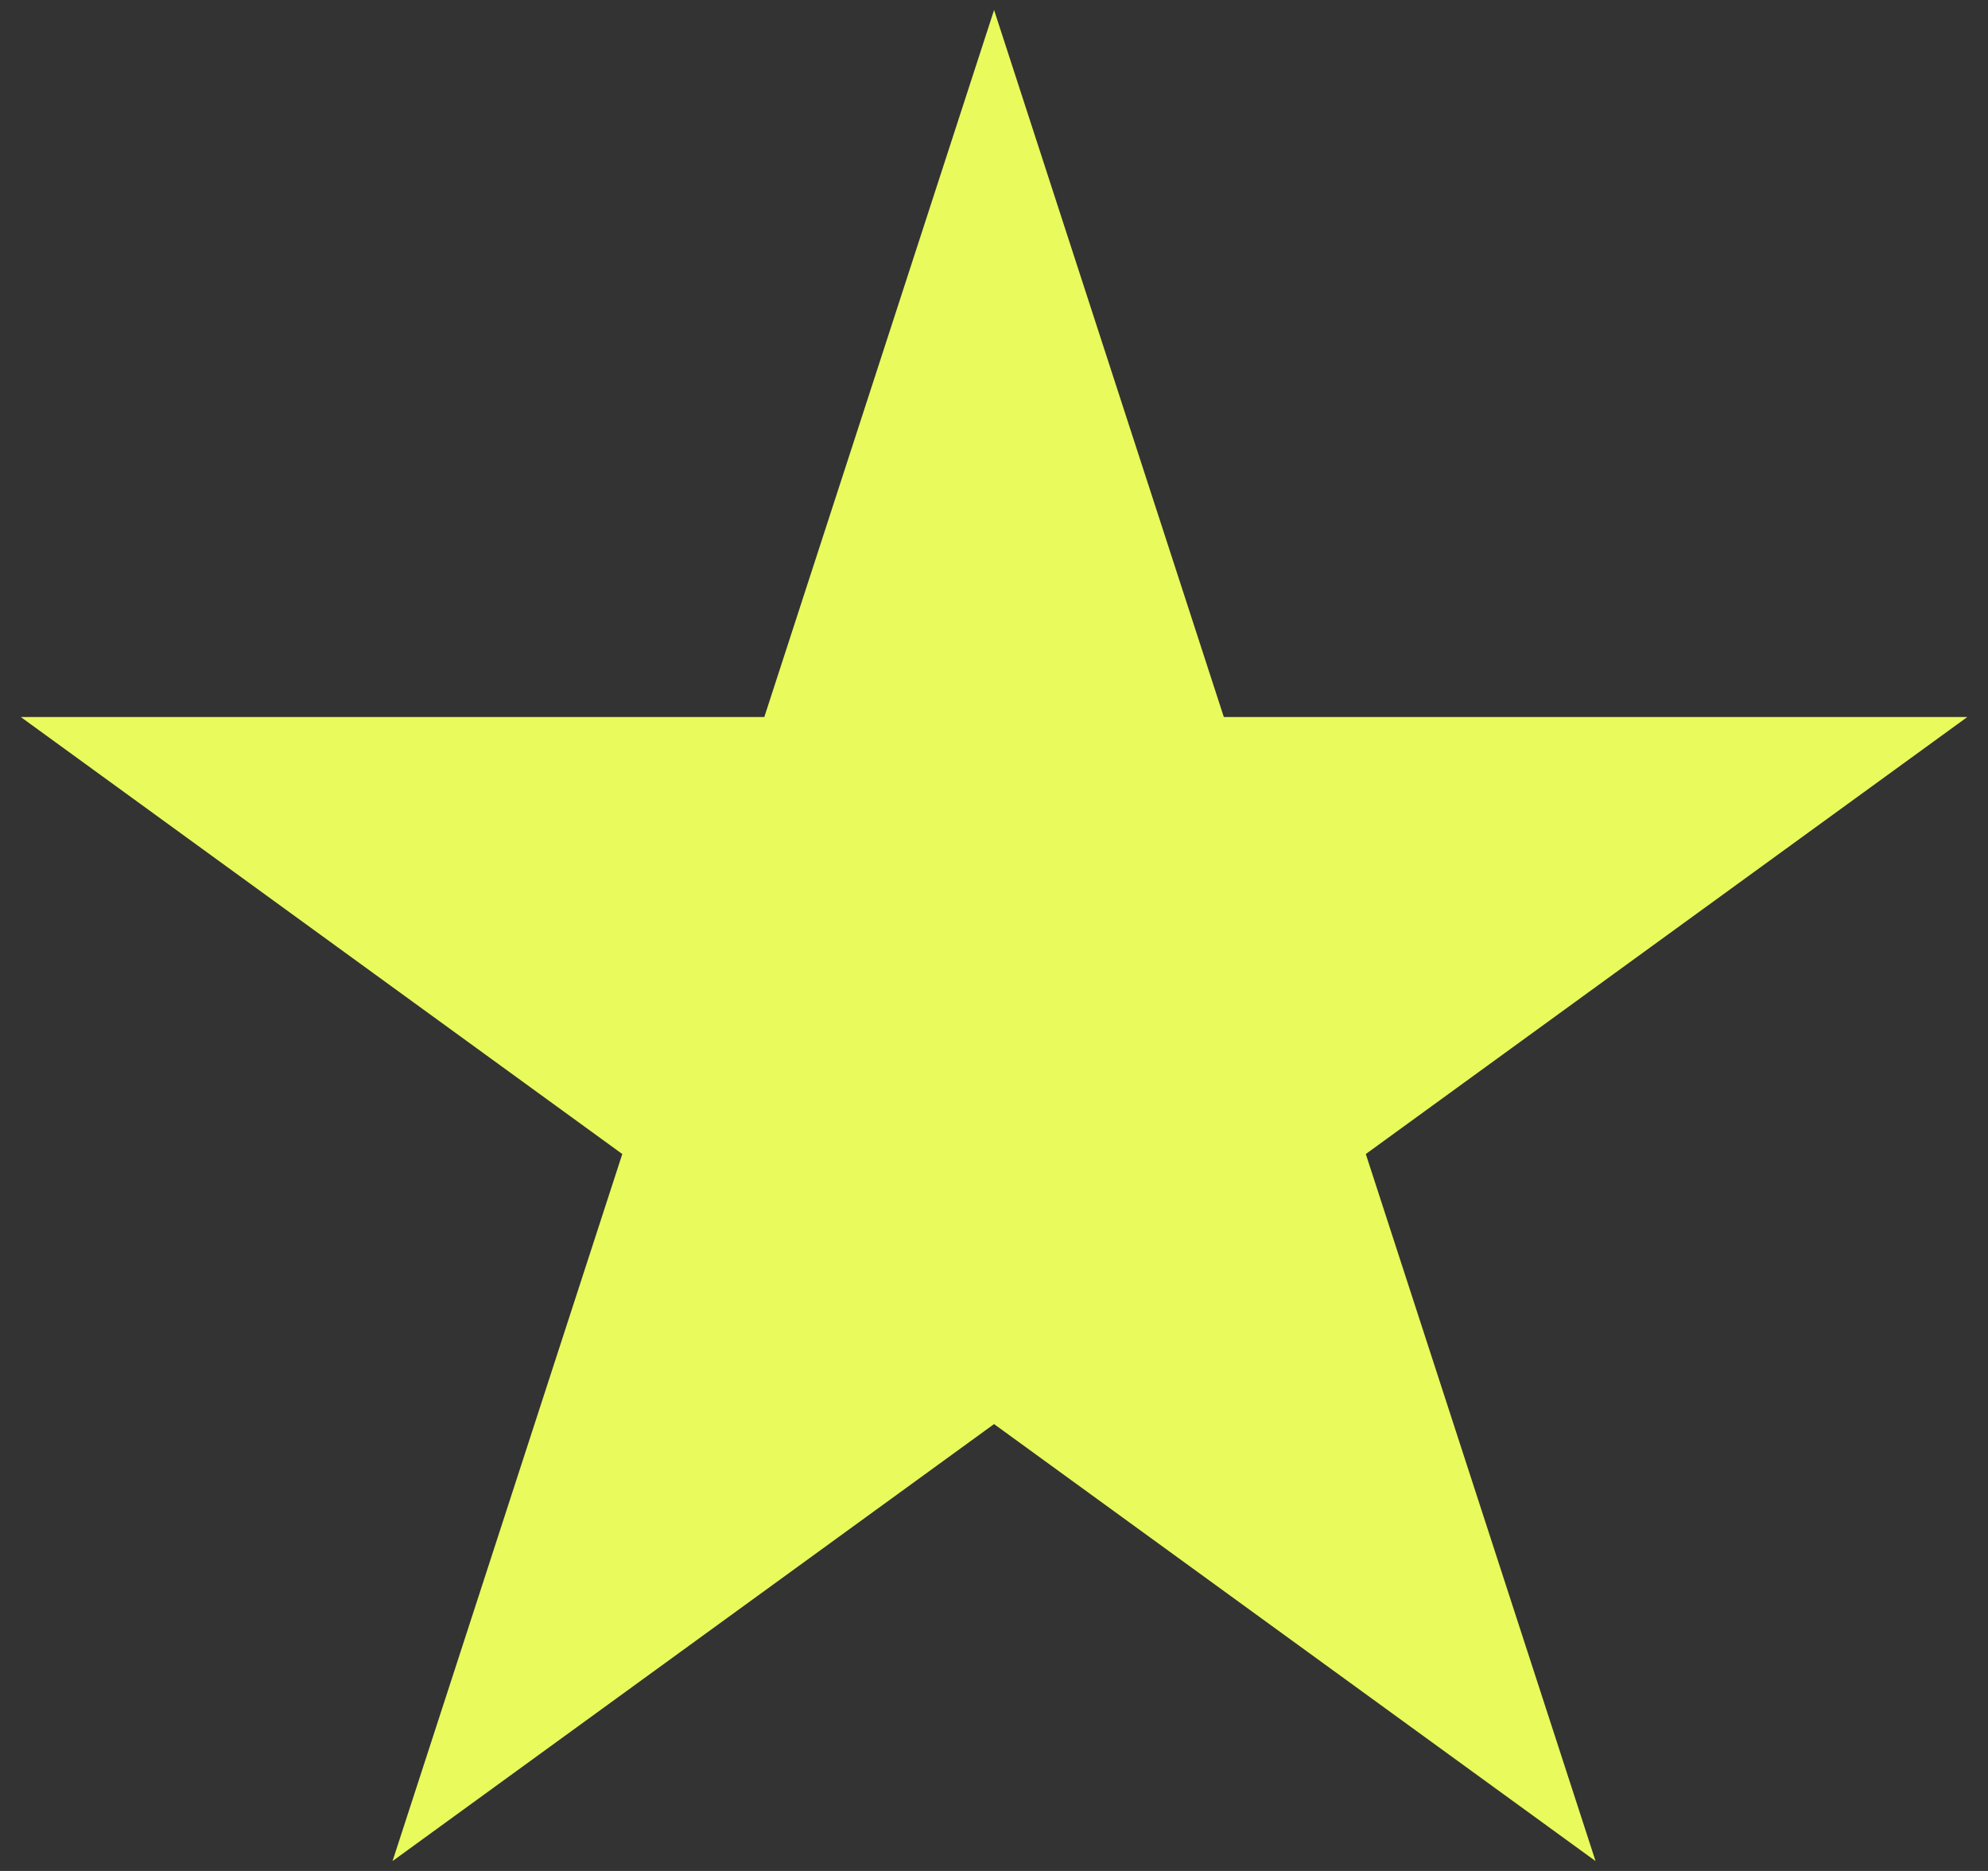
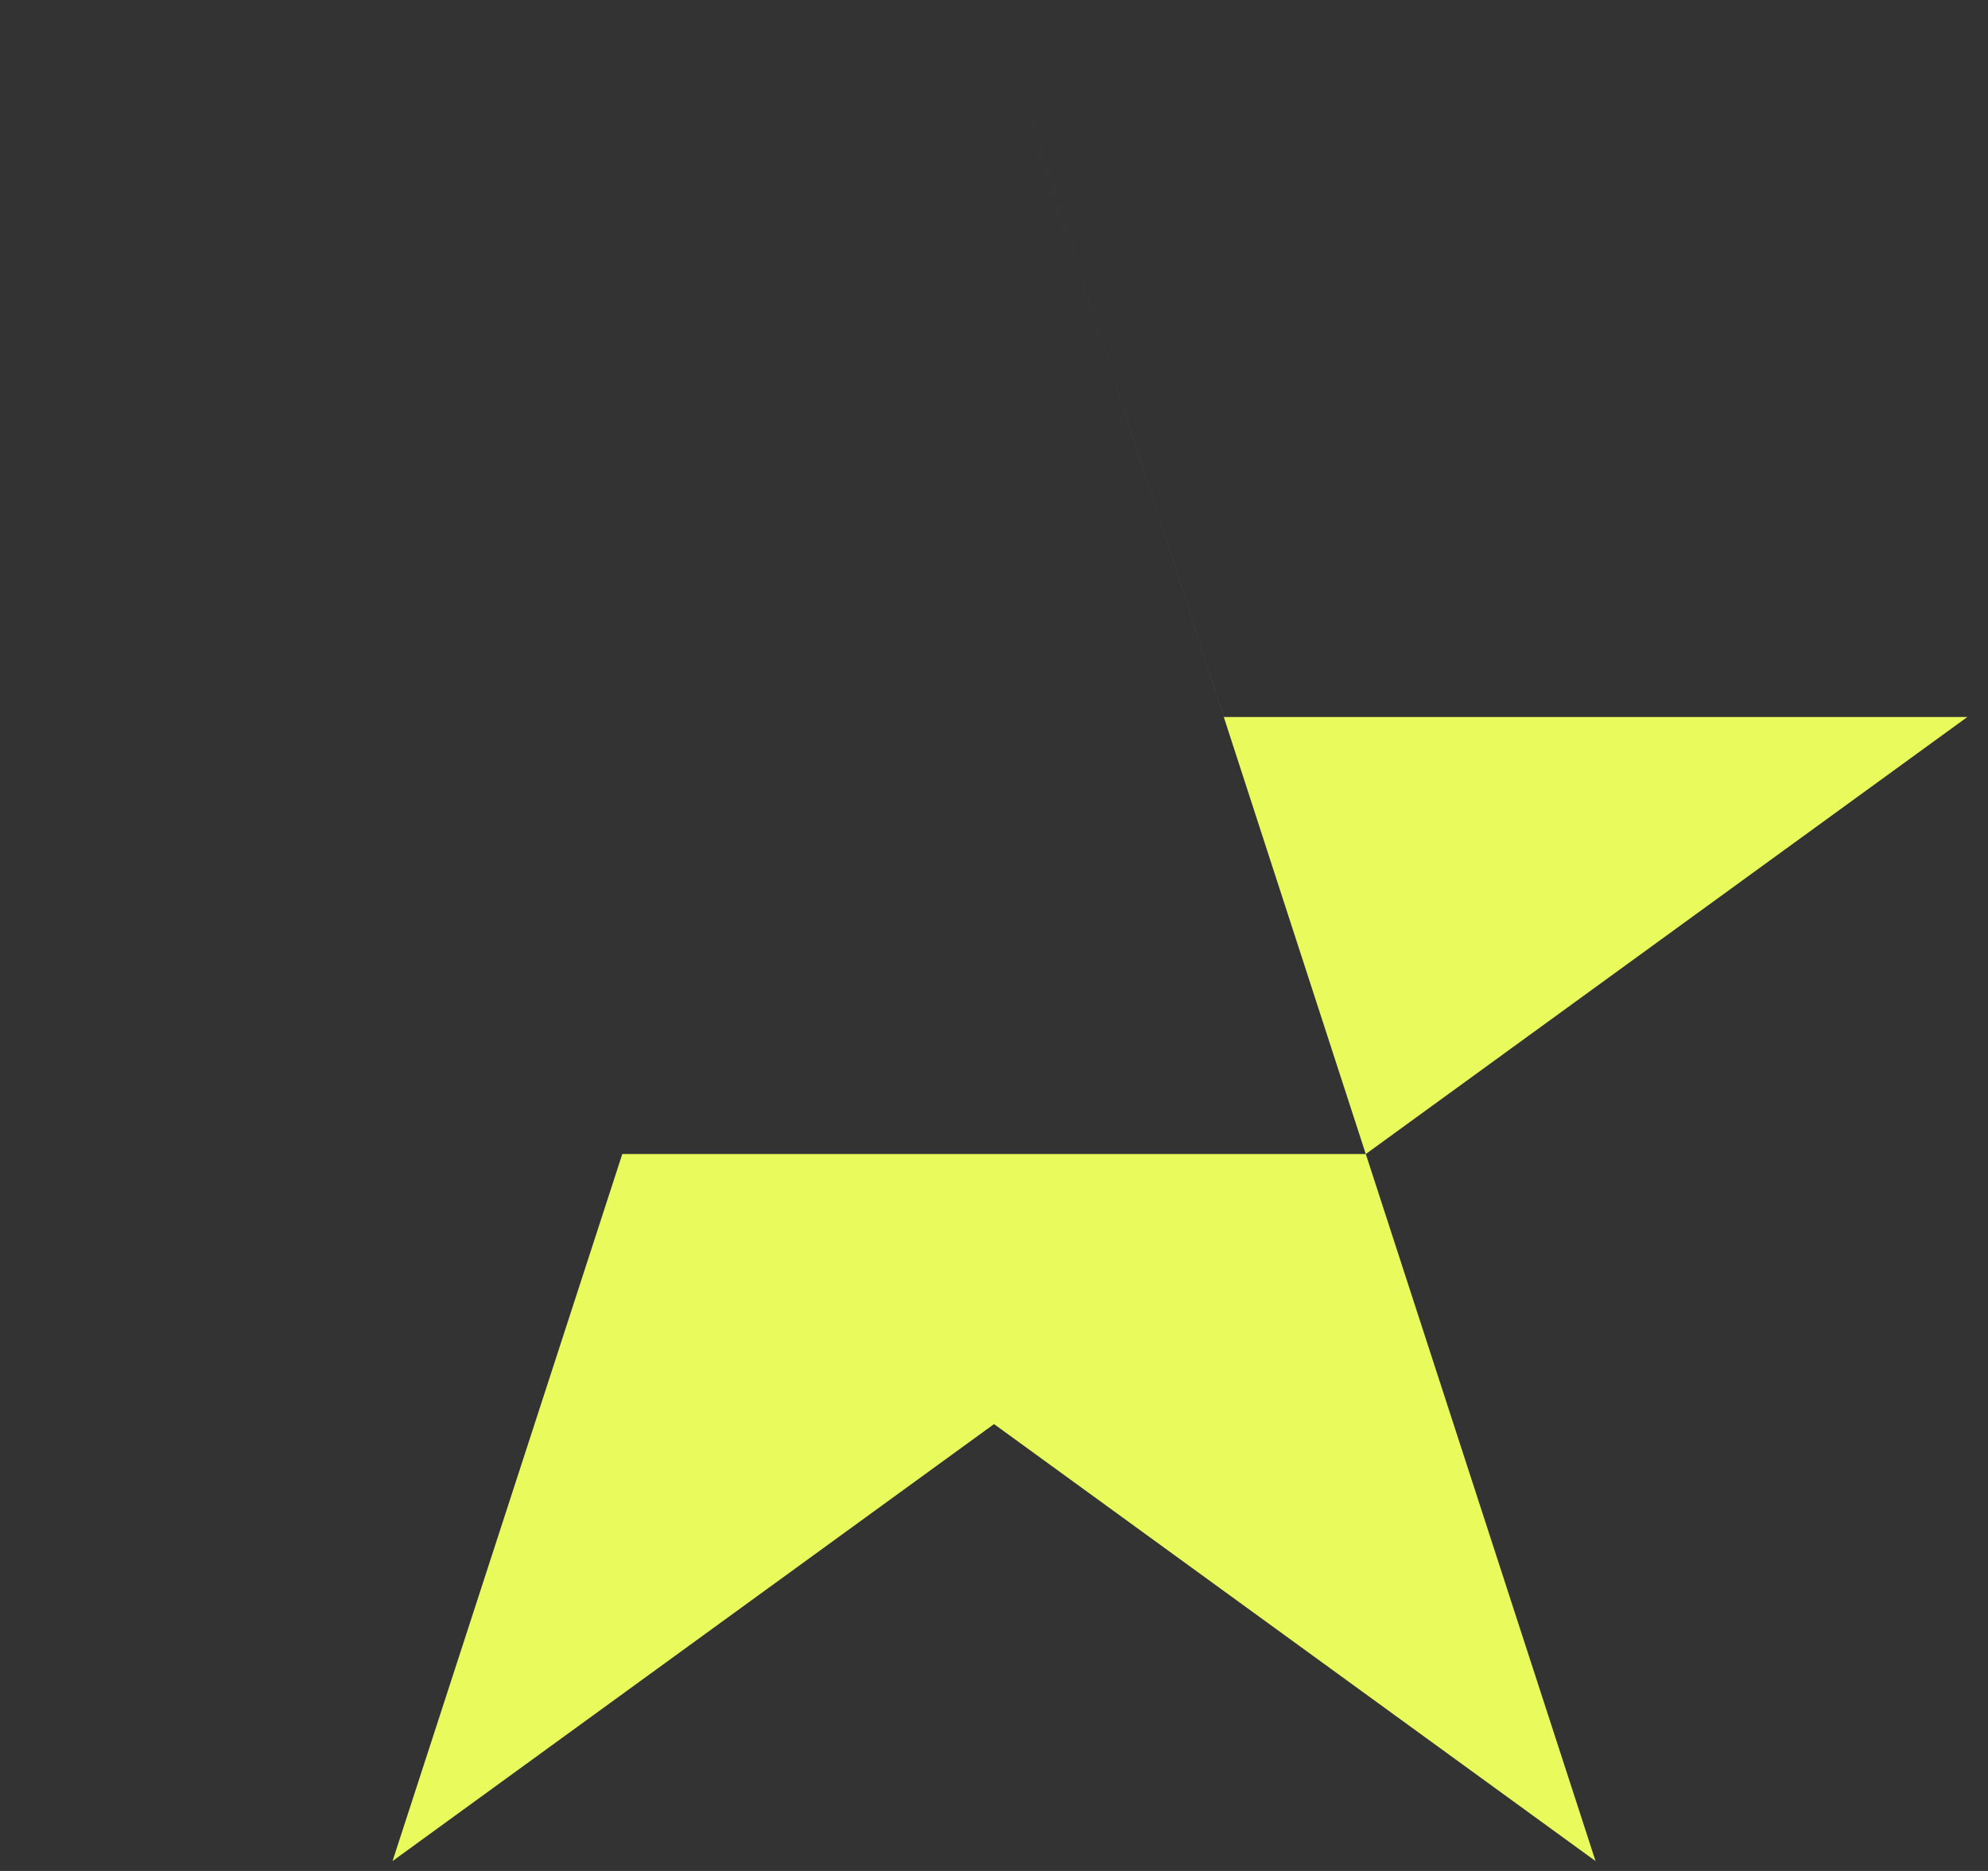
<svg xmlns="http://www.w3.org/2000/svg" width="68" height="64" viewBox="0,0,256,240.938">
  <rect x="0" y="0" width="256" height="240.938" fill="#333333" stroke="none" />
  <g fill="#e9fa5c" fill-rule="nonzero" stroke="none" stroke-width="1" stroke-linecap="butt" stroke-linejoin="miter" stroke-miterlimit="10" stroke-dasharray="" stroke-dashoffset="0" font-family="none" font-weight="none" font-size="none" text-anchor="none" style="mix-blend-mode: normal">
    <g transform="translate(-0,1.286) scale(3.765,3.765)">
-       <path d="M34,0l7.858,24.184h25.429l-20.573,14.947l7.858,24.184l-20.573,-14.947l-20.573,14.947l7.858,-24.184l-20.572,-14.947h25.429z" />
+       <path d="M34,0l7.858,24.184h25.429l-20.573,14.947l7.858,24.184l-20.573,-14.947l-20.573,14.947l7.858,-24.184h25.429z" />
    </g>
  </g>
</svg>